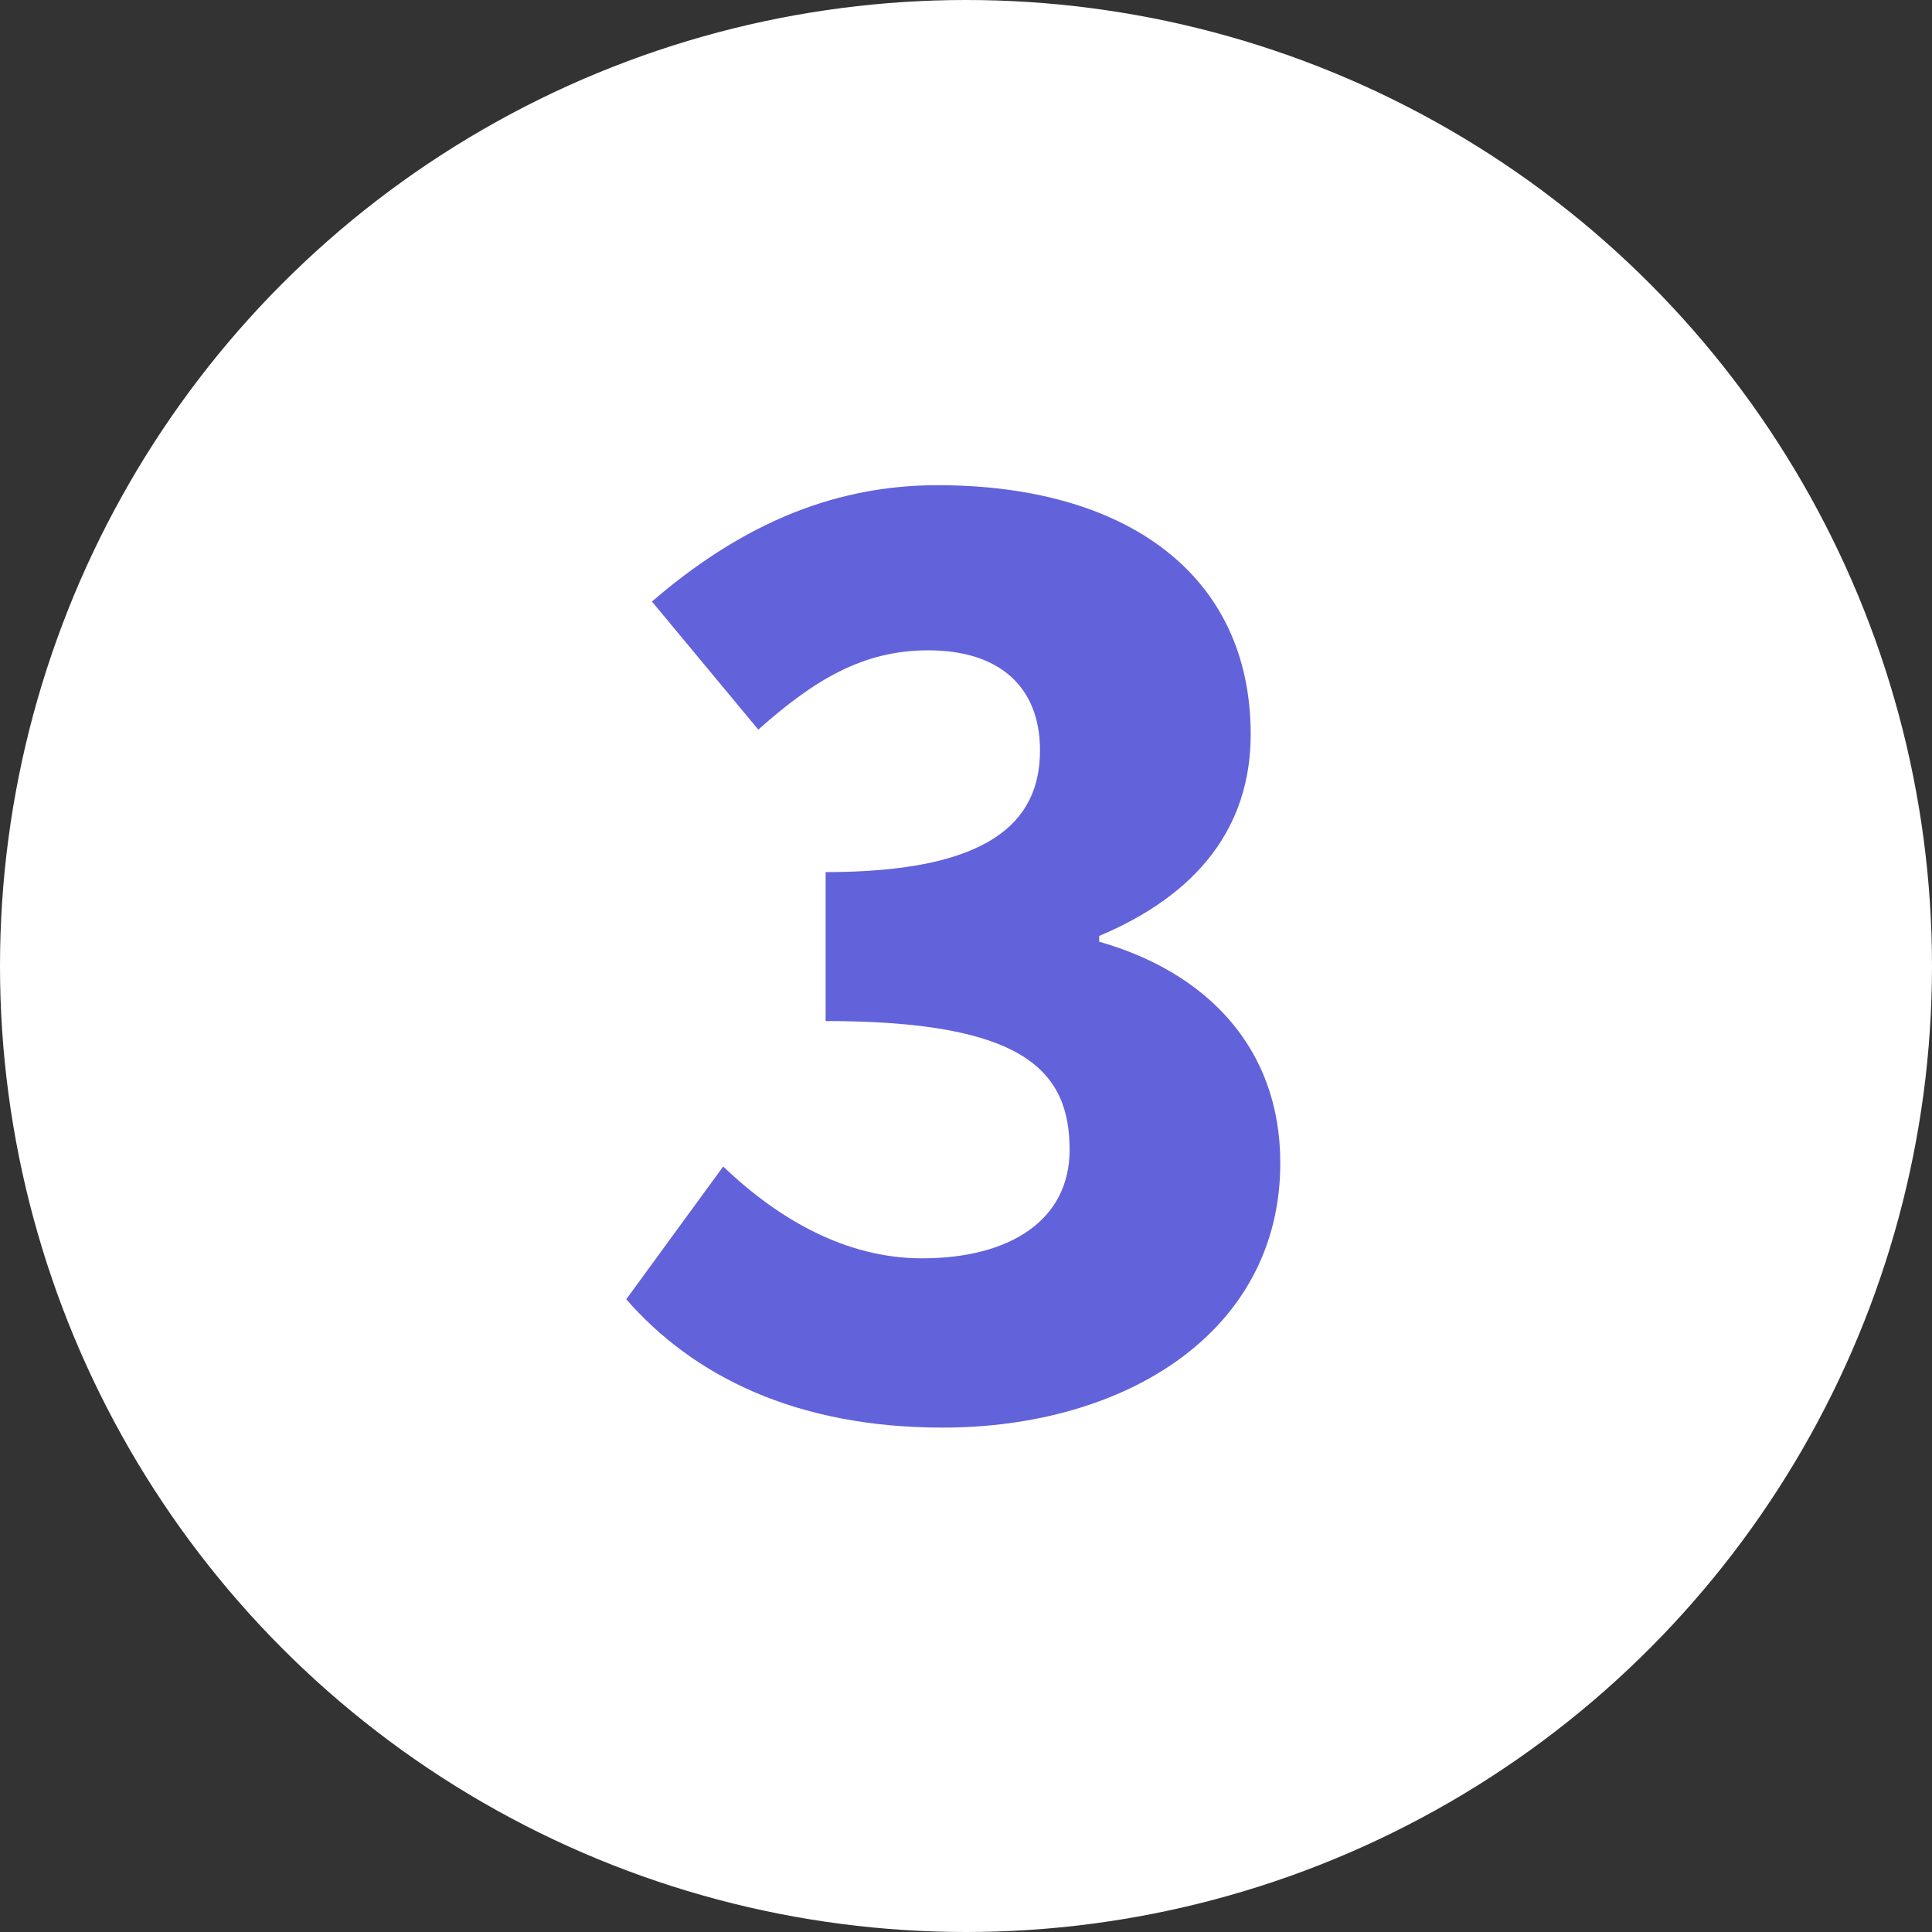
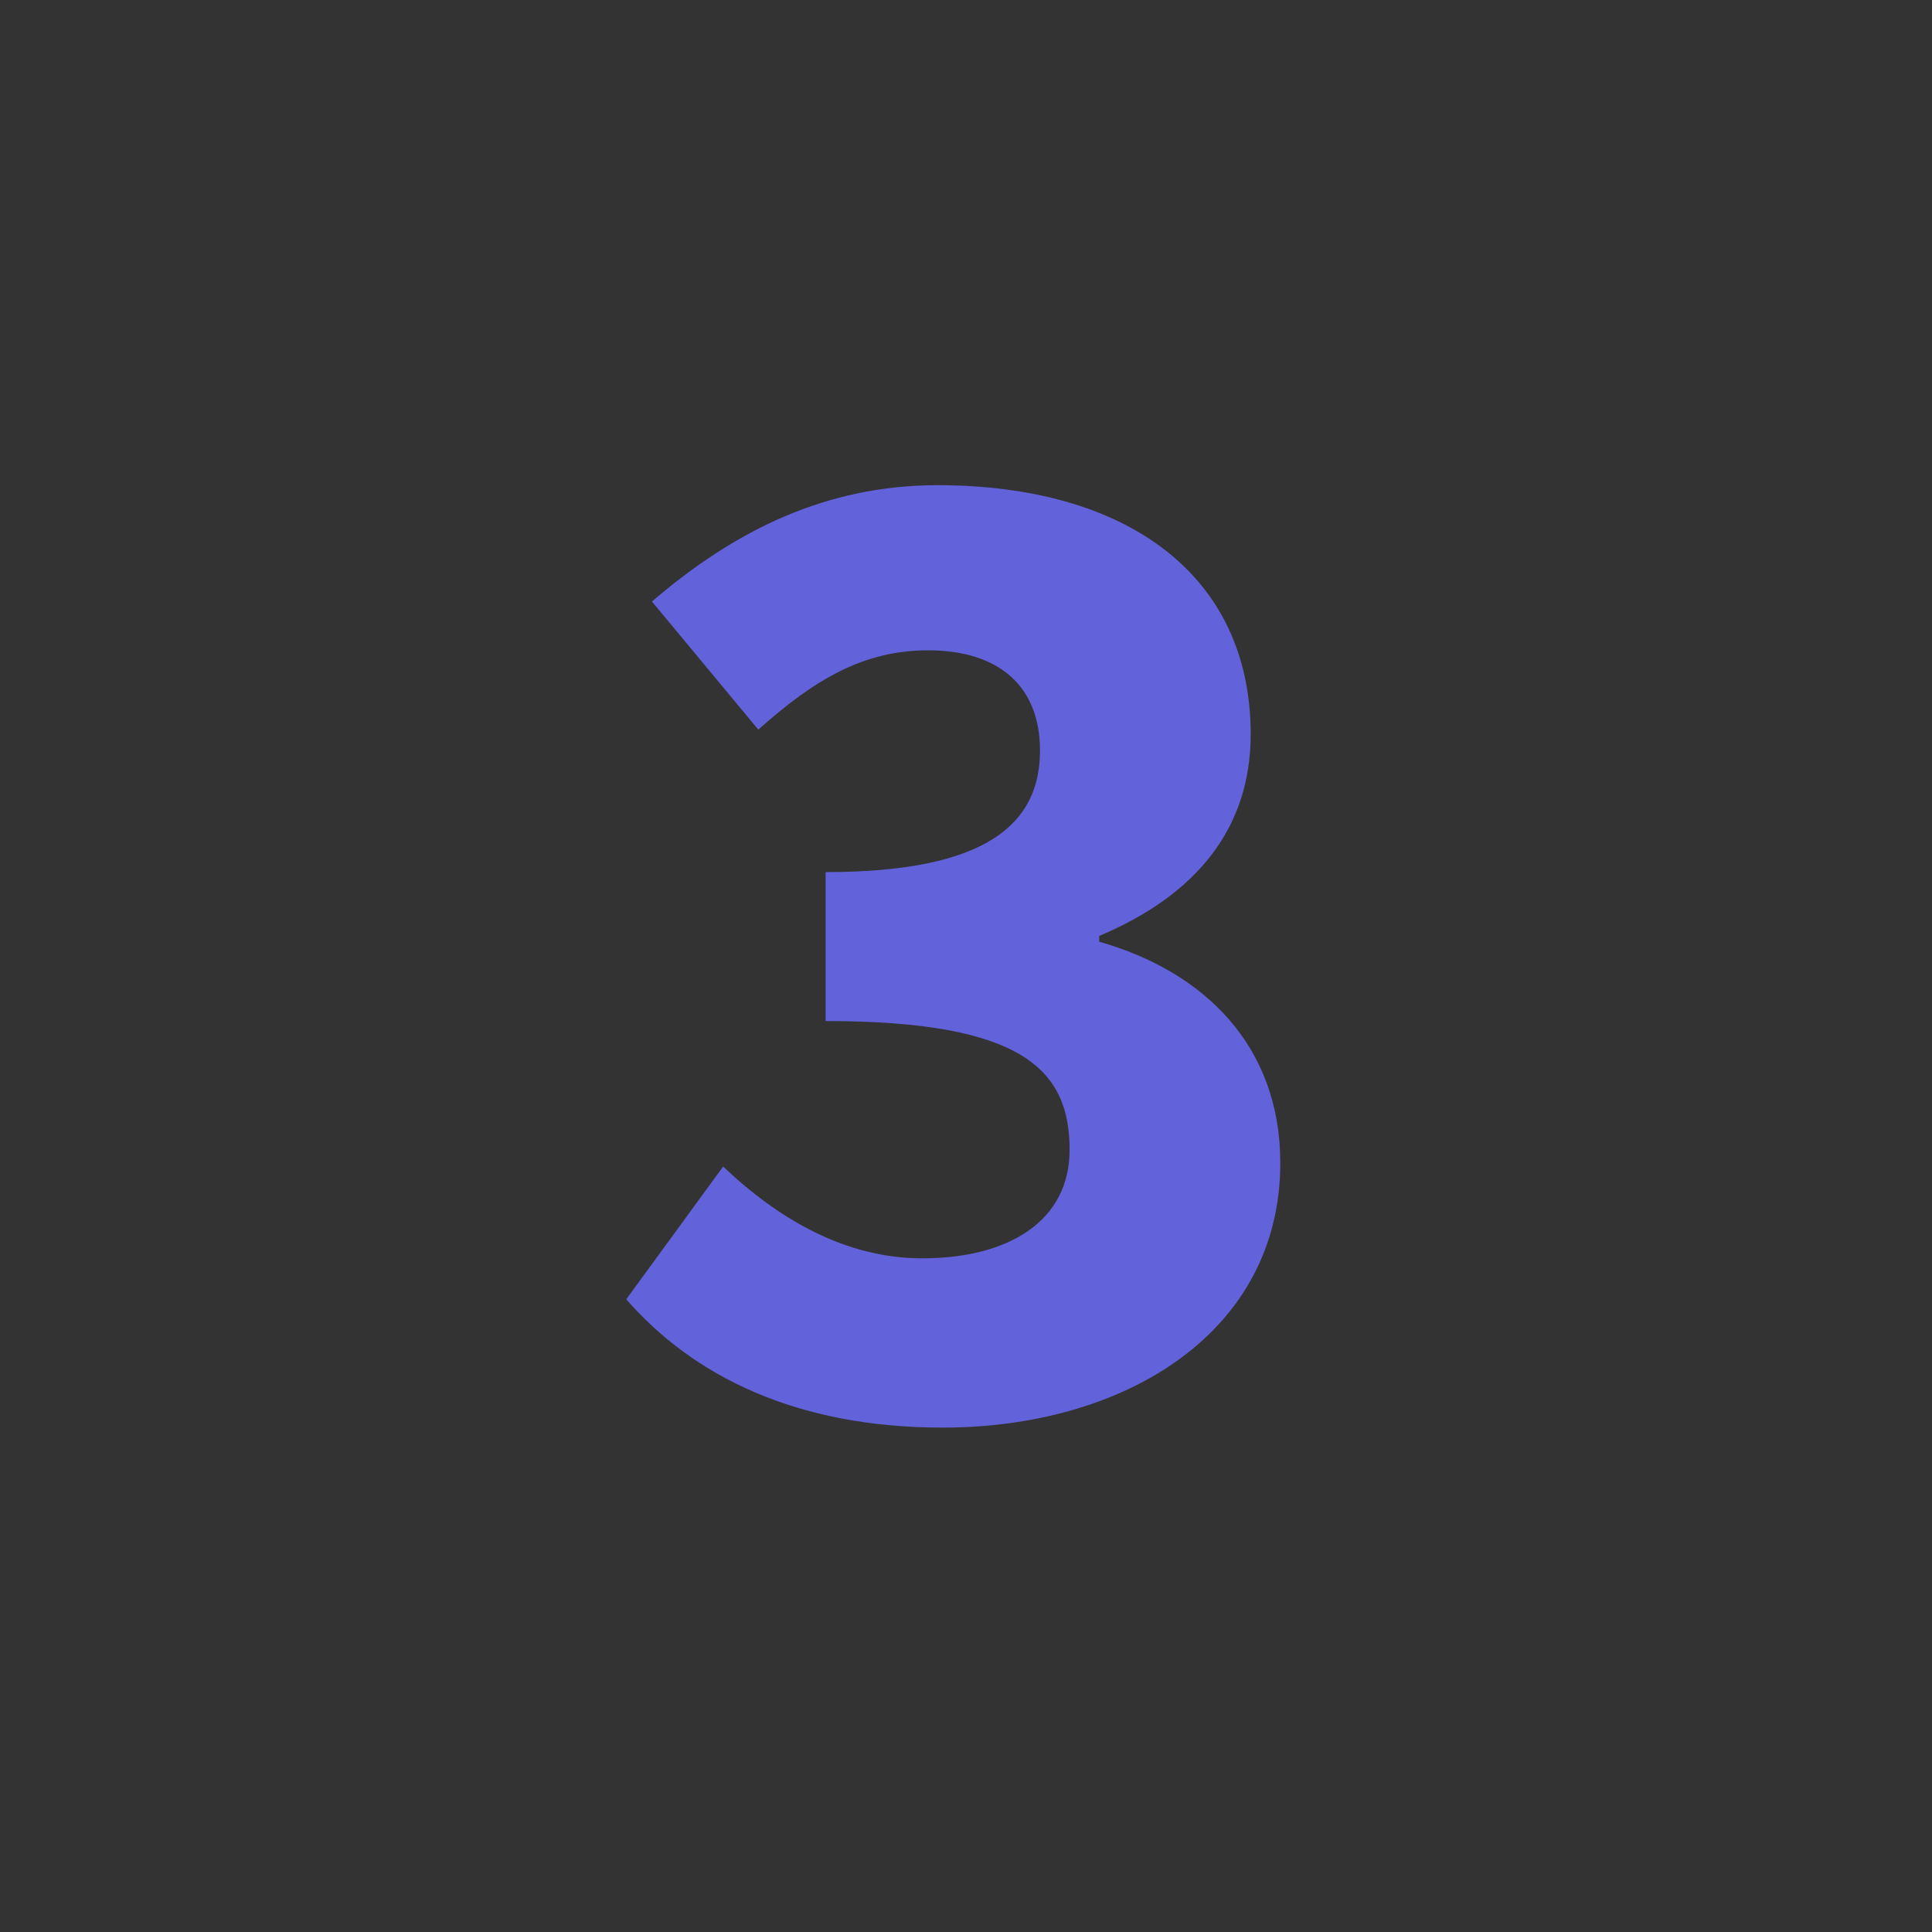
<svg xmlns="http://www.w3.org/2000/svg" id="Layer_2" data-name="Layer 2" viewBox="0 0 83.54 83.54">
  <rect x="0" y="0" width="83.54" height="83.54" fill="#333333" stroke="none" />
  <defs>
    <style>
      .cls-1 {
        fill: #fff;
      }

      .cls-2 {
        fill: #6262db;
      }
    </style>
  </defs>
  <g id="Layer_2-2" data-name="Layer 2">
-     <circle class="cls-1" cx="41.77" cy="41.77" r="41.77" />
    <path class="cls-2" d="M27.08,56.18l4.19-5.74c2.4,2.29,5.31,3.97,8.6,3.97,3.83,0,6.38-1.67,6.38-4.69,0-3.45-2.01-5.57-10.55-5.57v-6.44c7.05,0,9.27-2.14,9.27-5.26,0-2.76-1.76-4.33-4.84-4.33-2.79,0-4.91,1.26-7.34,3.43l-4.6-5.54c3.62-3.11,7.57-5.03,12.35-5.03,8.16,0,13.54,3.87,13.54,10.77,0,4.04-2.32,6.94-6.55,8.72v.25c4.54,1.29,7.83,4.5,7.83,9.57,0,7.31-6.7,11.44-14.6,11.44-6.36,0-10.81-2.25-13.69-5.56h.01Z" />
  </g>
</svg>